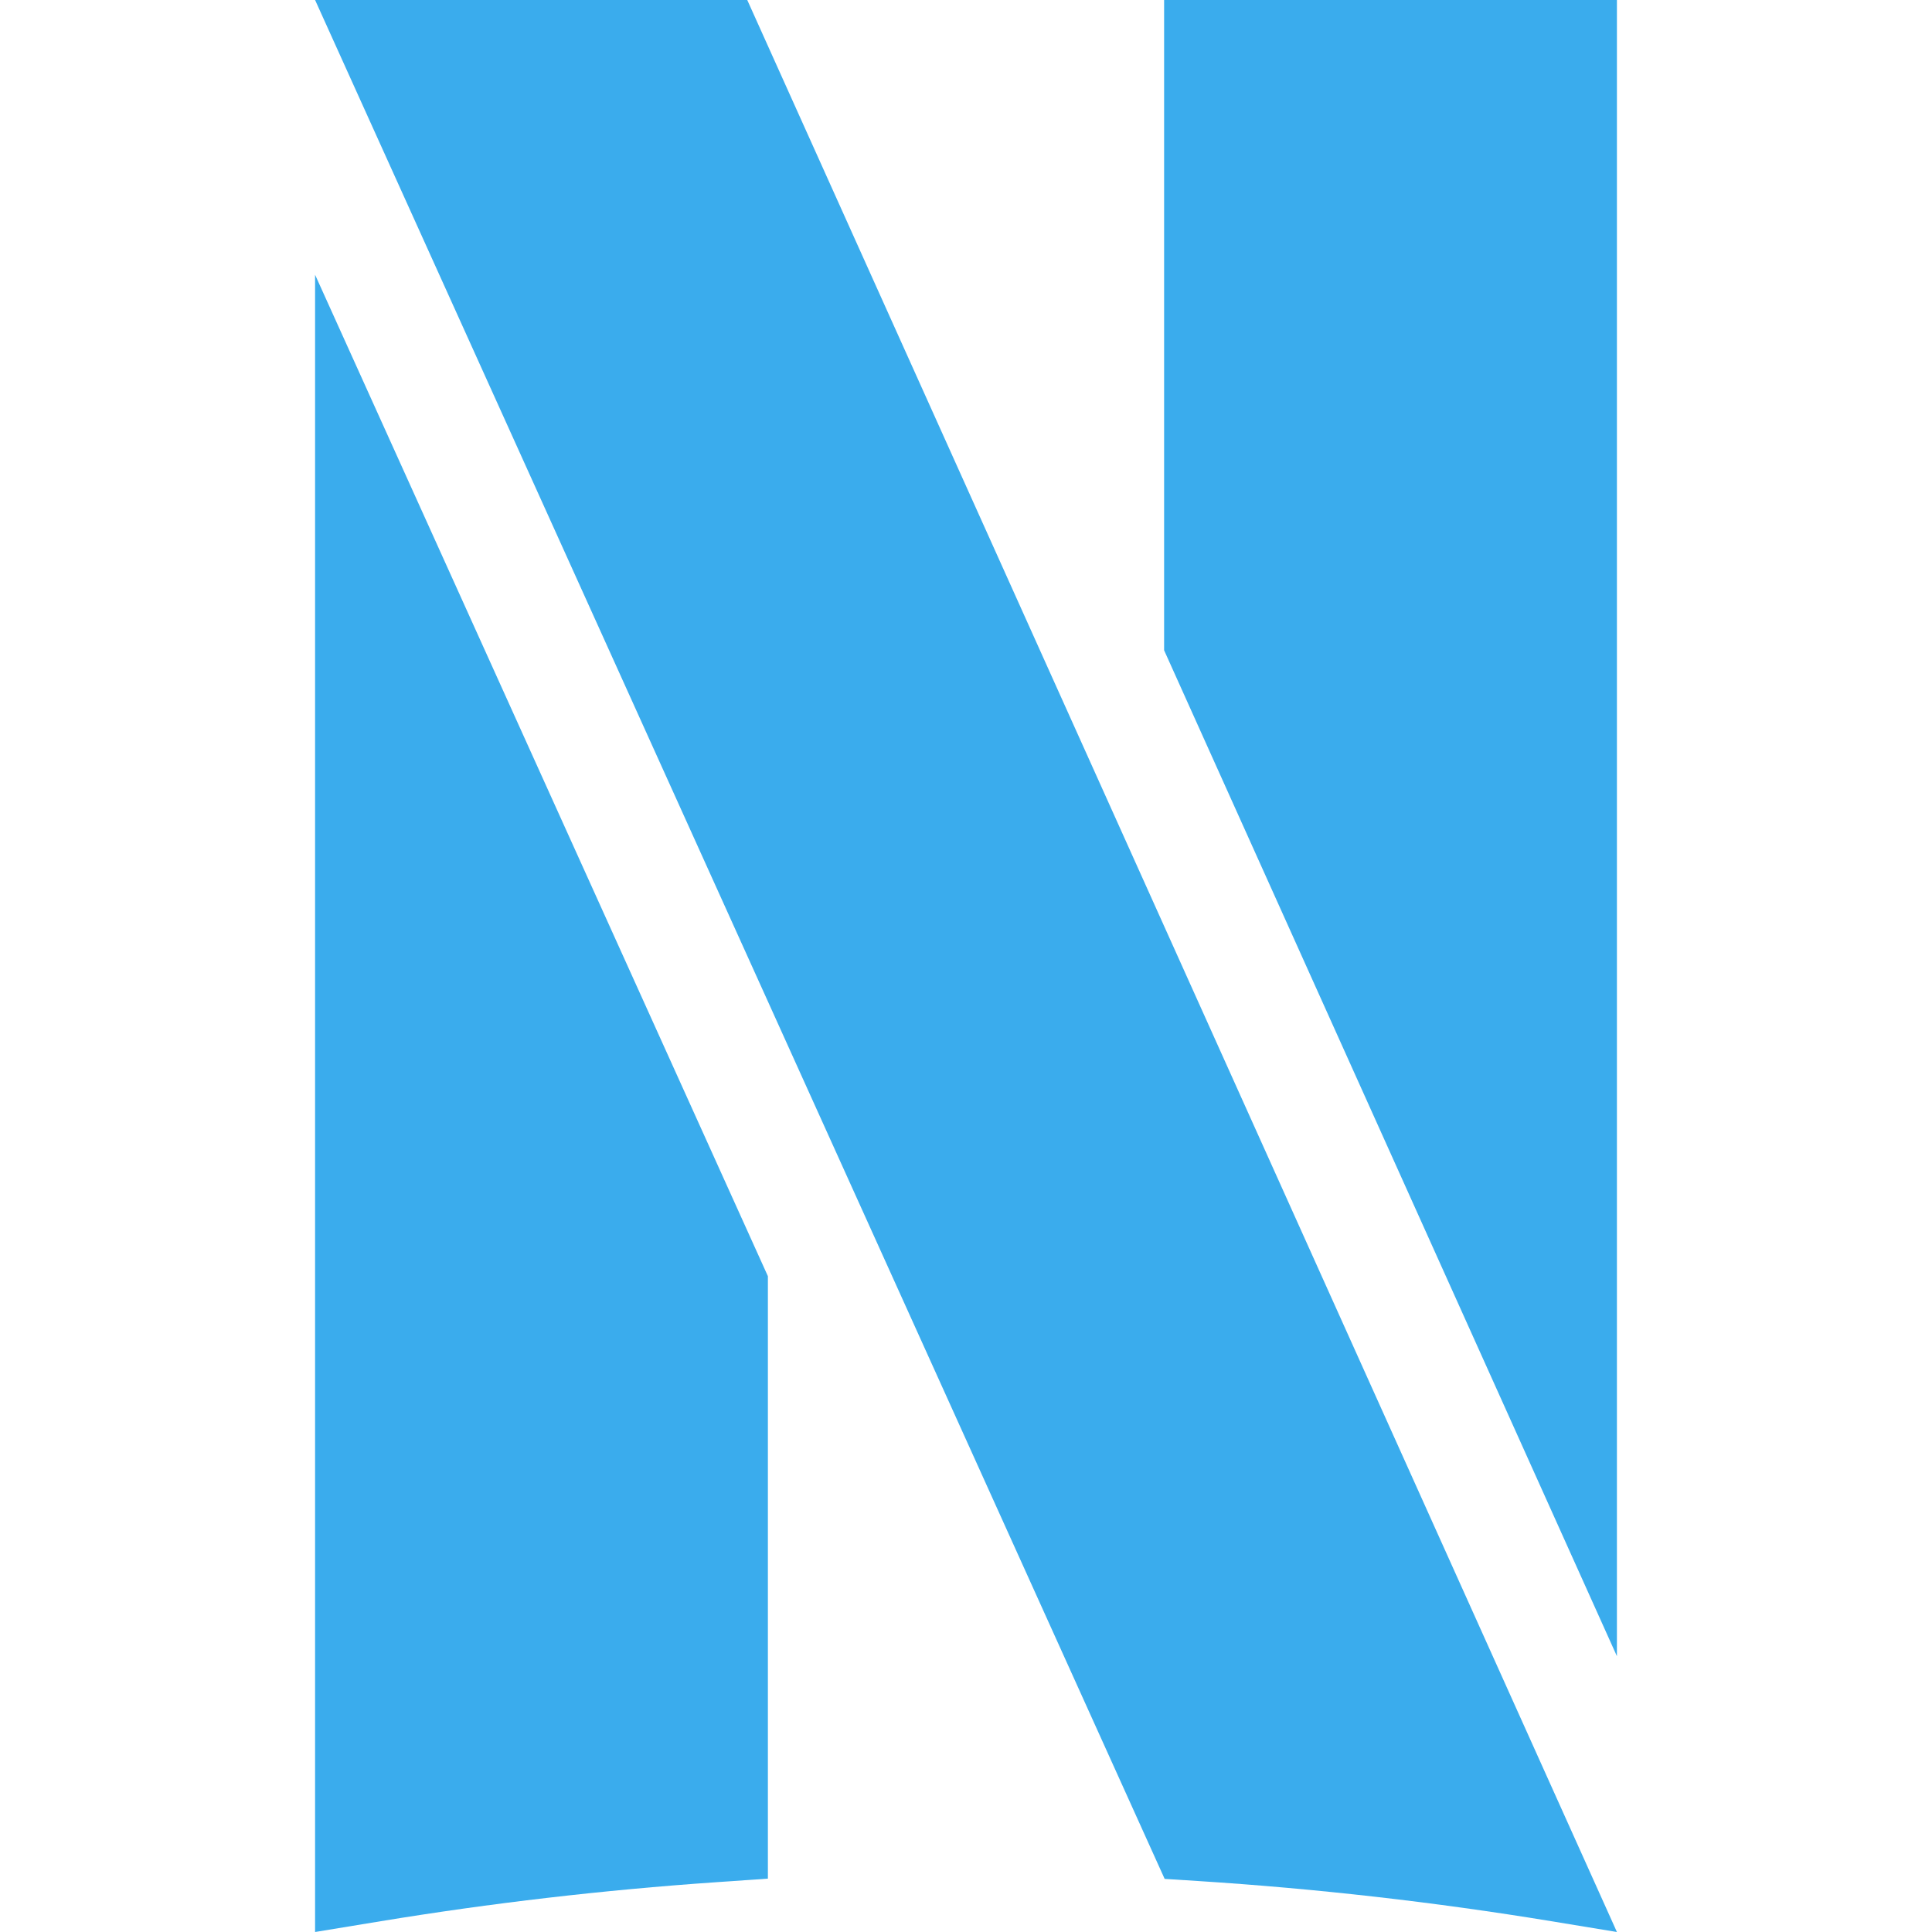
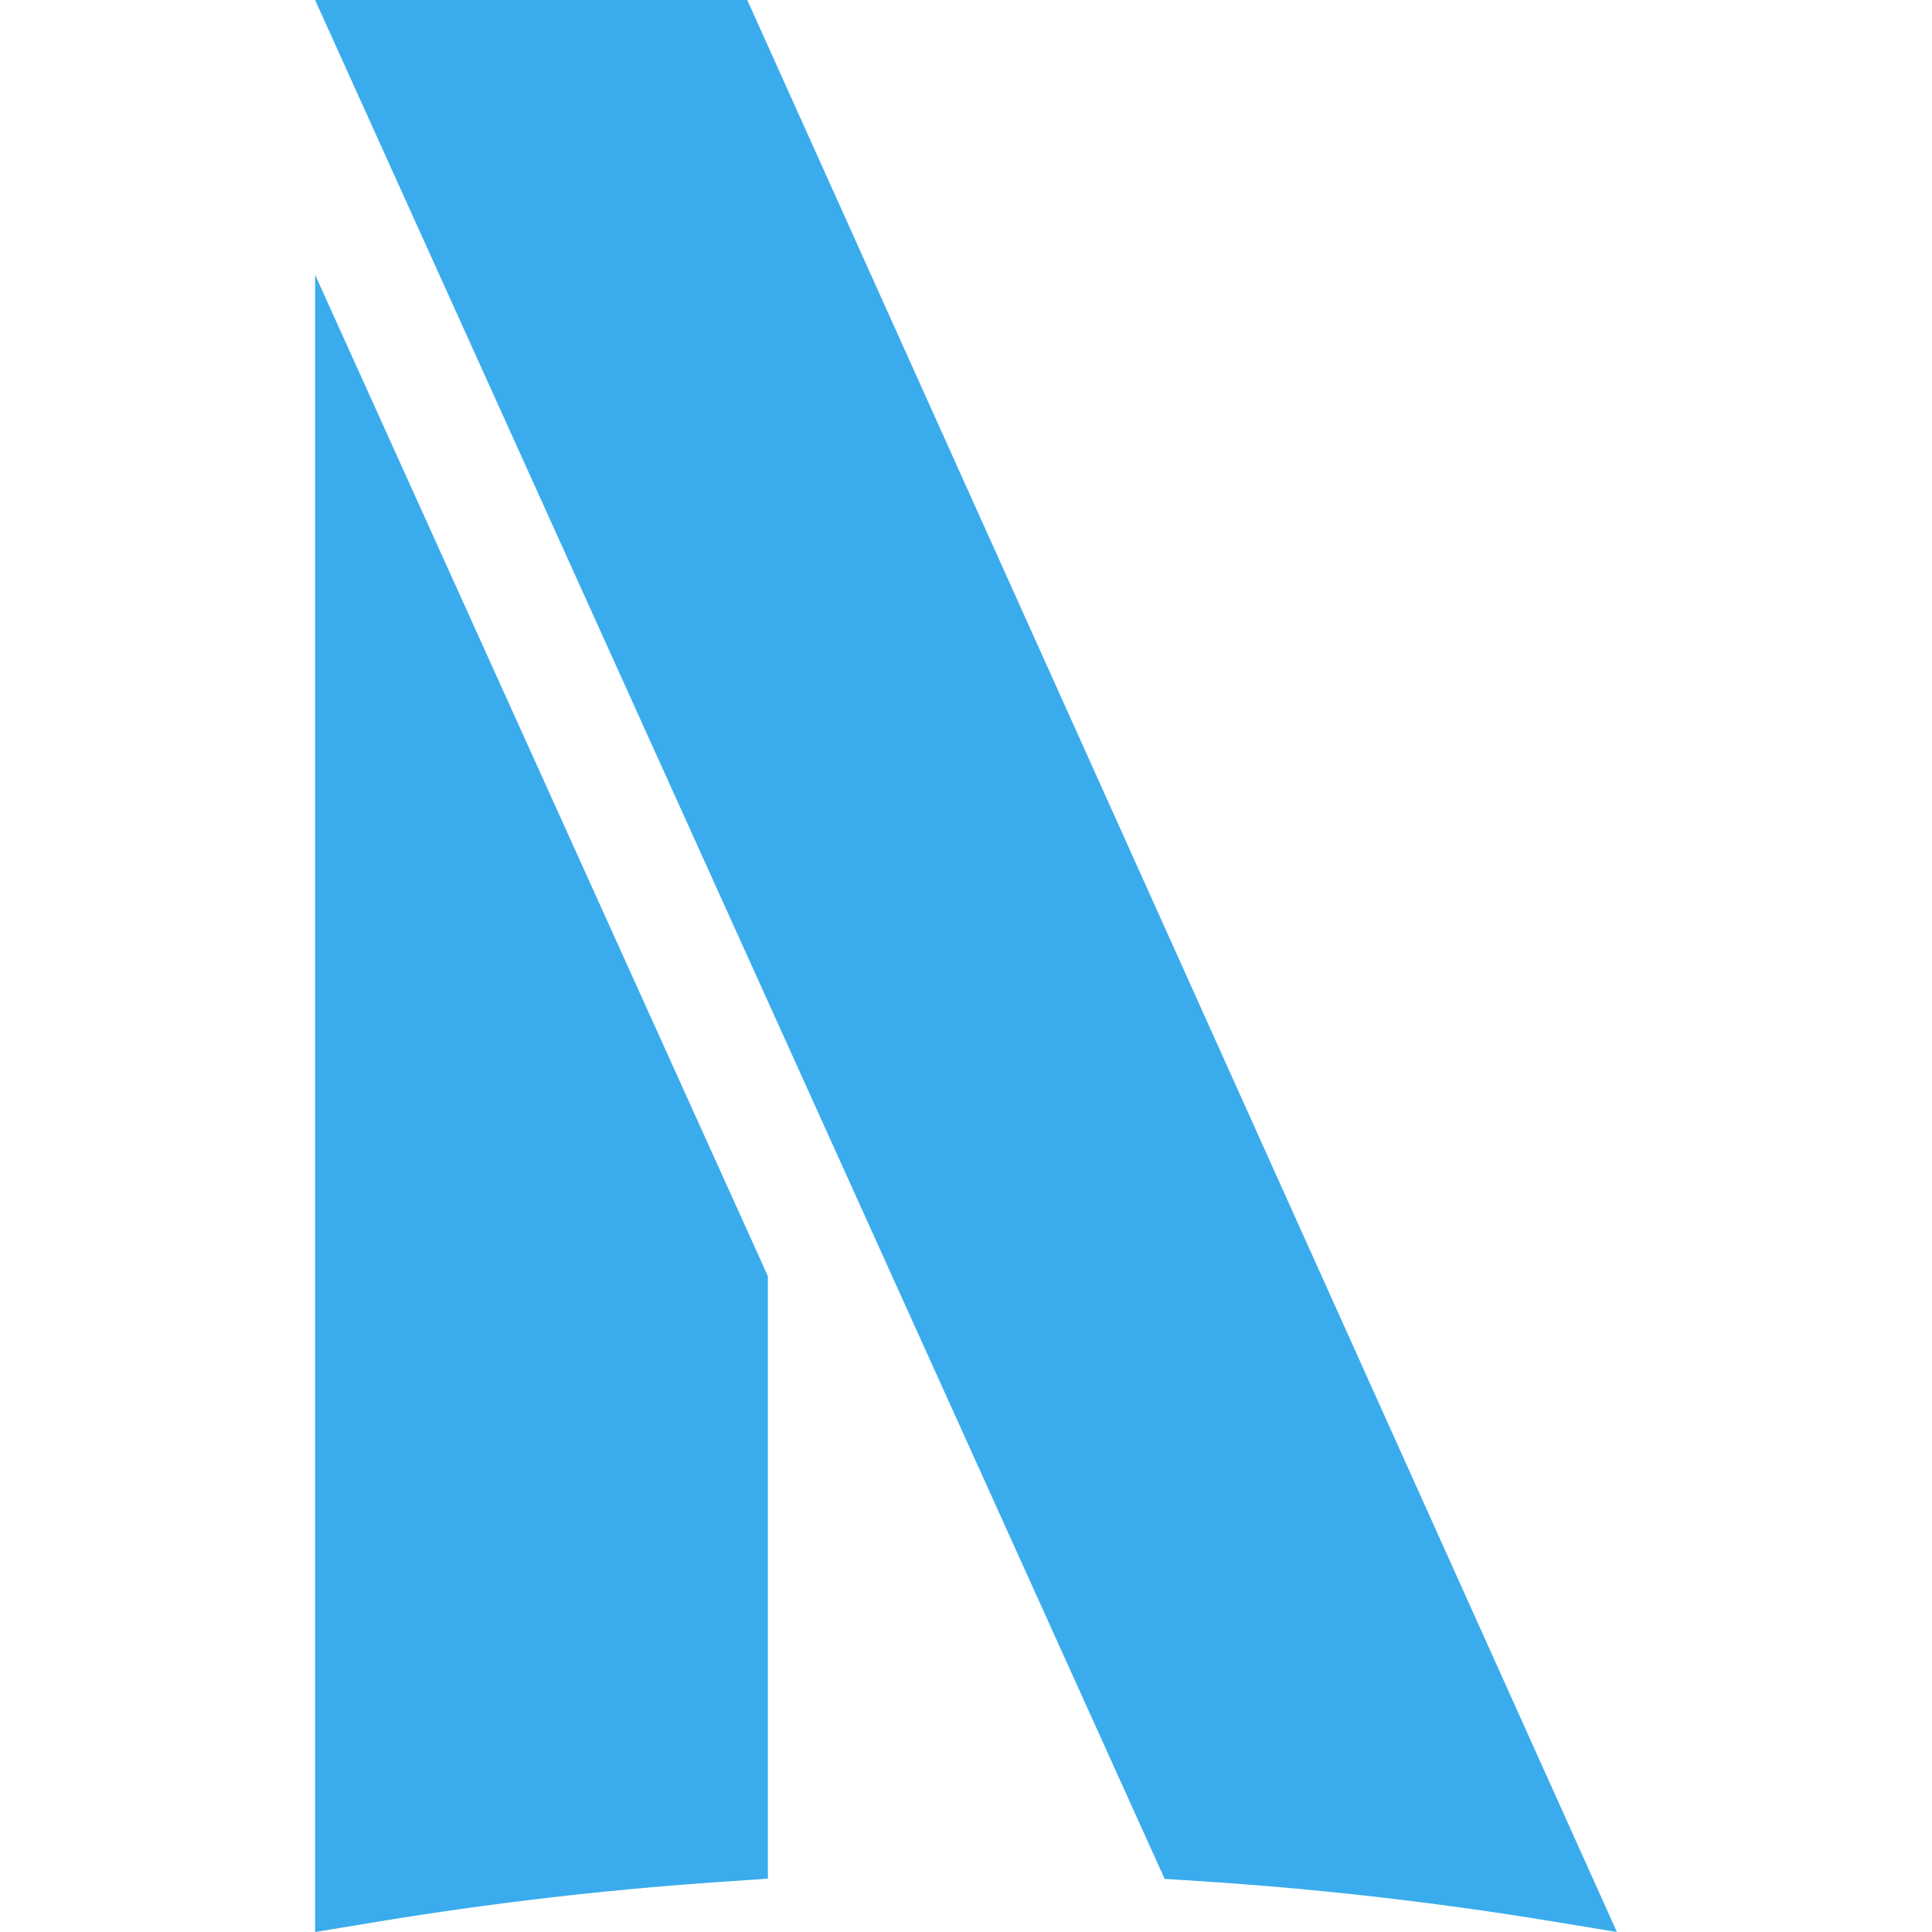
<svg xmlns="http://www.w3.org/2000/svg" version="1.1" id="Capa_1" x="0px" y="0px" viewBox="0 0 512 512" style="enable-background:new 0 0 512 512;" xml:space="preserve">
  <g>
    <g>
      <path style="fill: #3AACED" d="M83.5,72.814V512l17.432-2.865c29.175-4.794,58.986-8.263,88.604-10.312l13.965-0.966V338.206L83.5,72.814z" />
    </g>
  </g>
  <g>
    <g>
-       <polygon style="fill: #3AACED" points="308.5,0 308.5,172.328 428.5,438.914 428.5,0   " />
-     </g>
+       </g>
  </g>
  <g>
    <g>
      <path style="fill: #3AACED" d="M308.5,245.415l-10.87-24.149L198.03,0H83.501l168.12,371.813l57.024,126.112l8.852,0.566    c31.284,2.001,62.766,5.582,93.572,10.644L428.5,512L308.5,245.415z" />
    </g>
  </g>
  <g>
</g>
  <g>
</g>
  <g>
</g>
  <g>
</g>
  <g>
</g>
  <g>
</g>
  <g>
</g>
  <g>
</g>
  <g>
</g>
  <g>
</g>
  <g>
</g>
  <g>
</g>
  <g>
</g>
  <g>
</g>
  <g>
</g>
</svg>